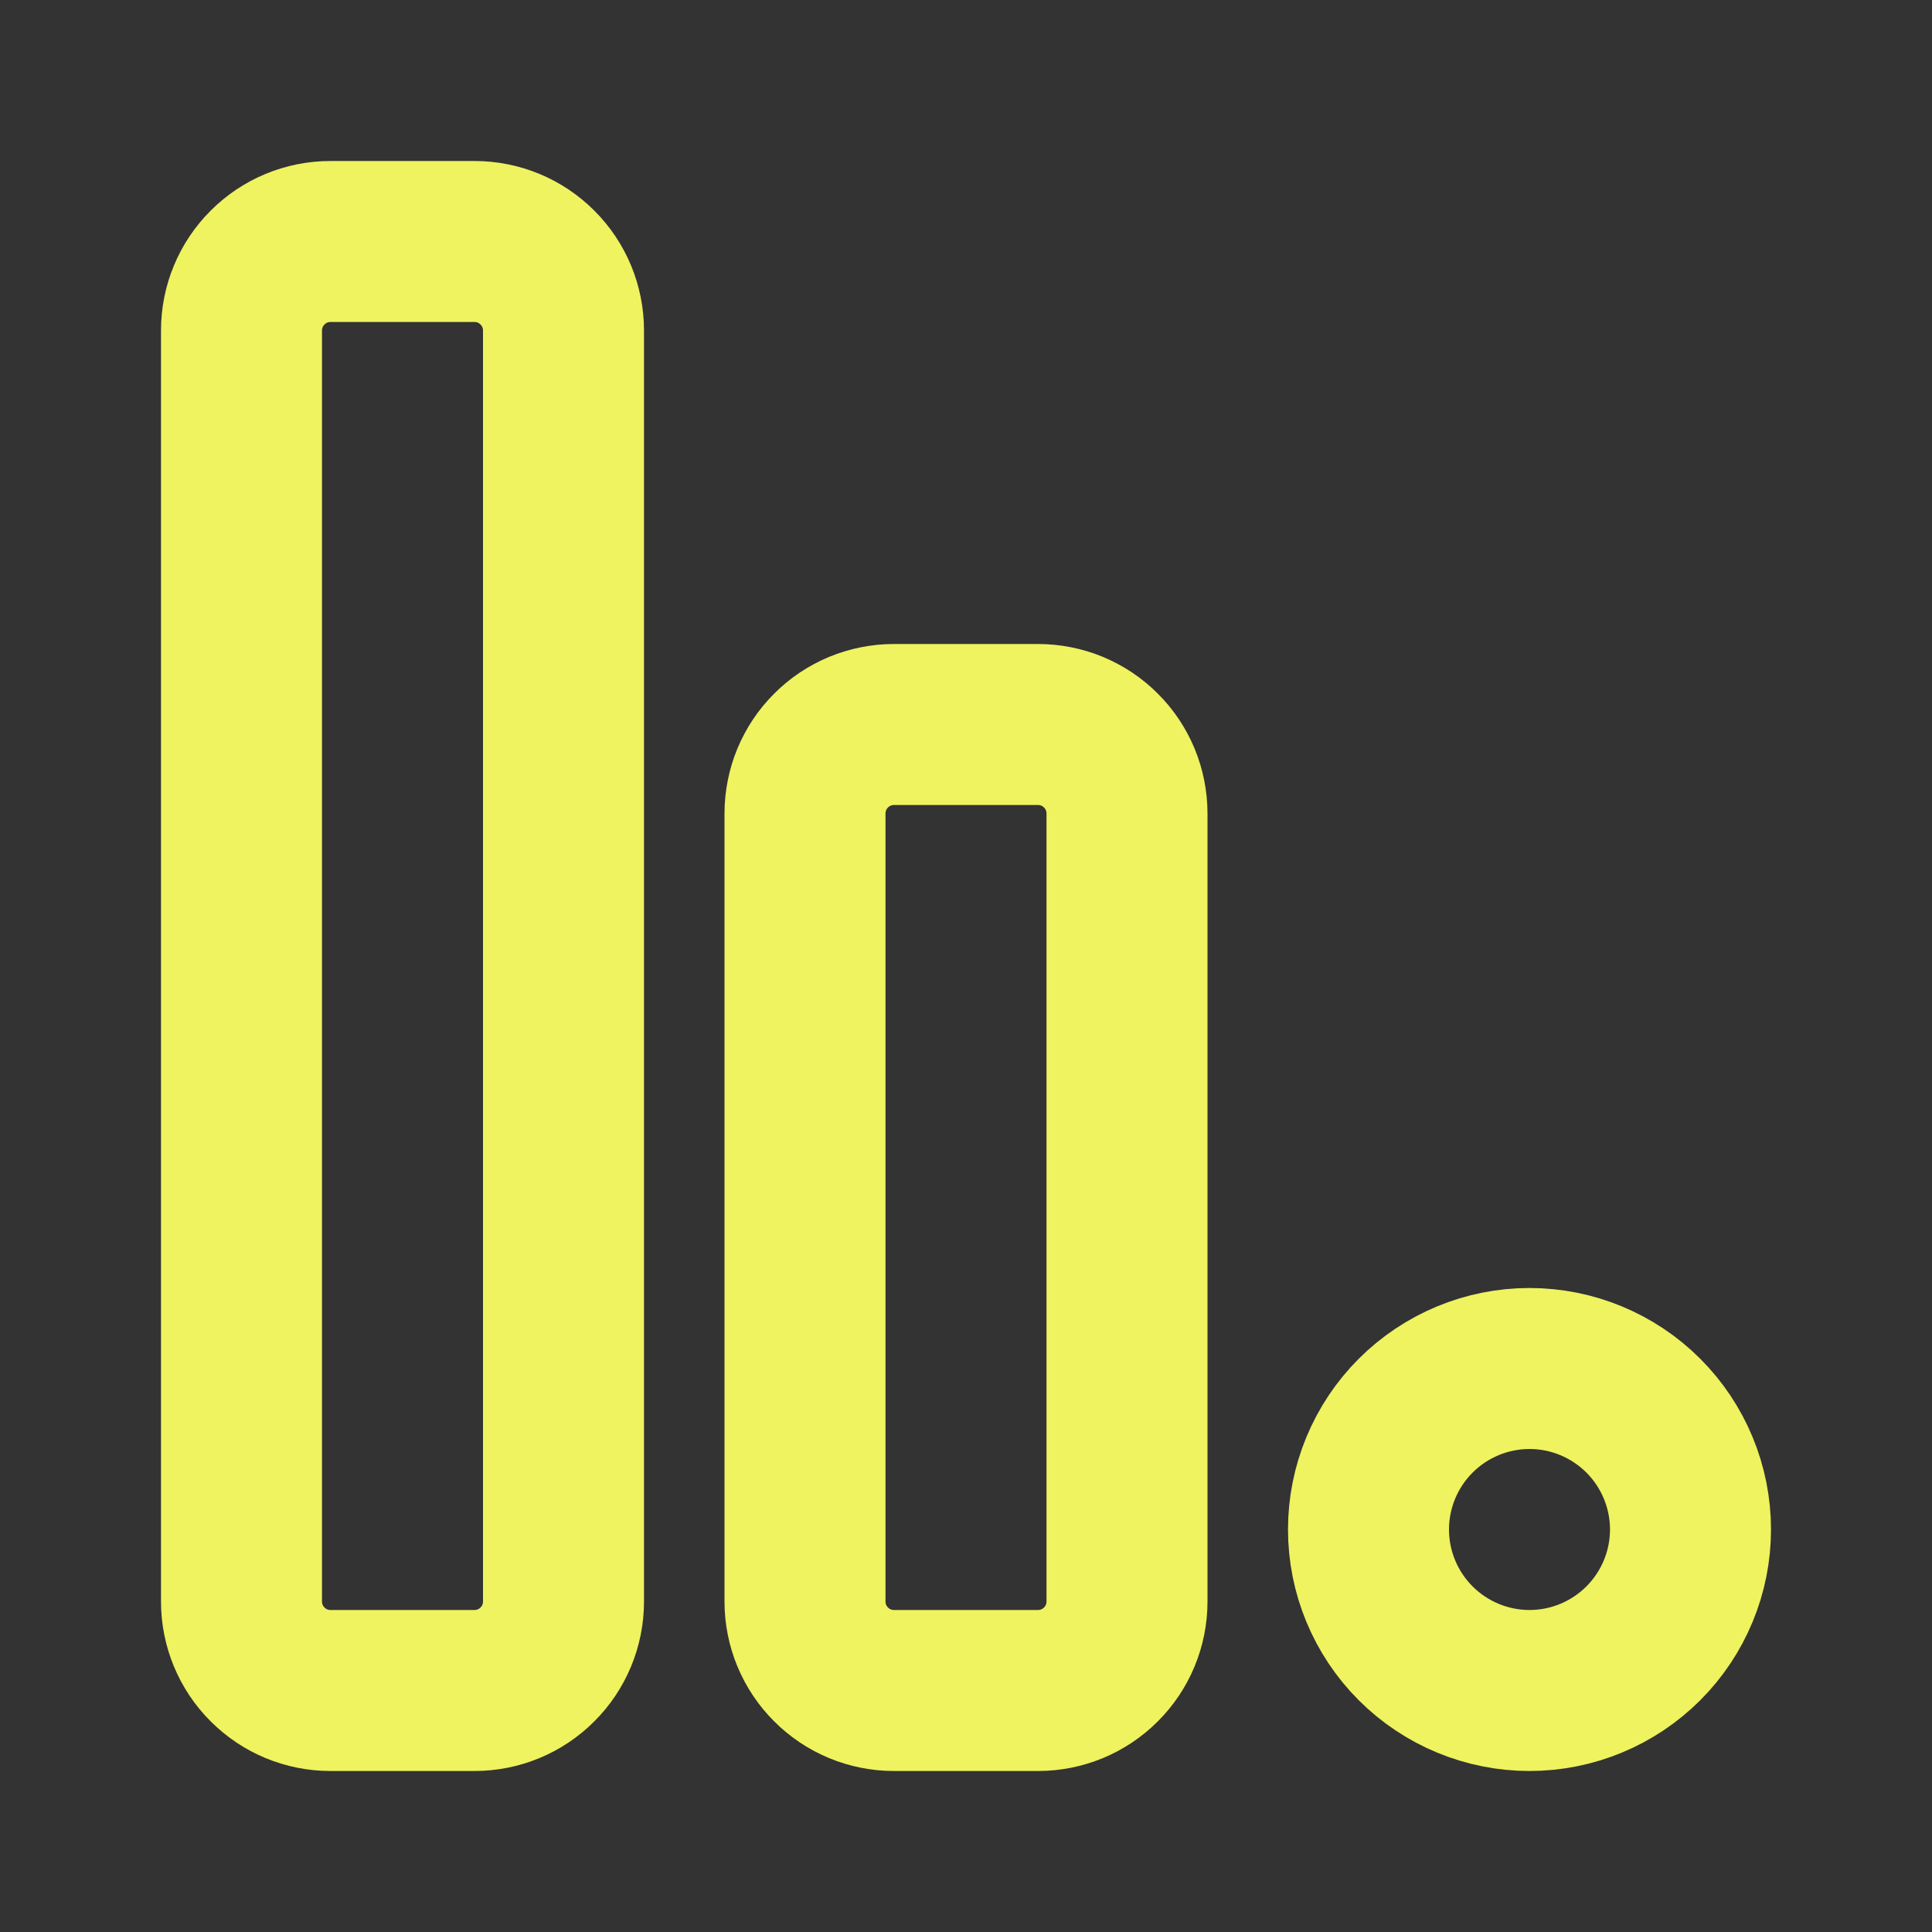
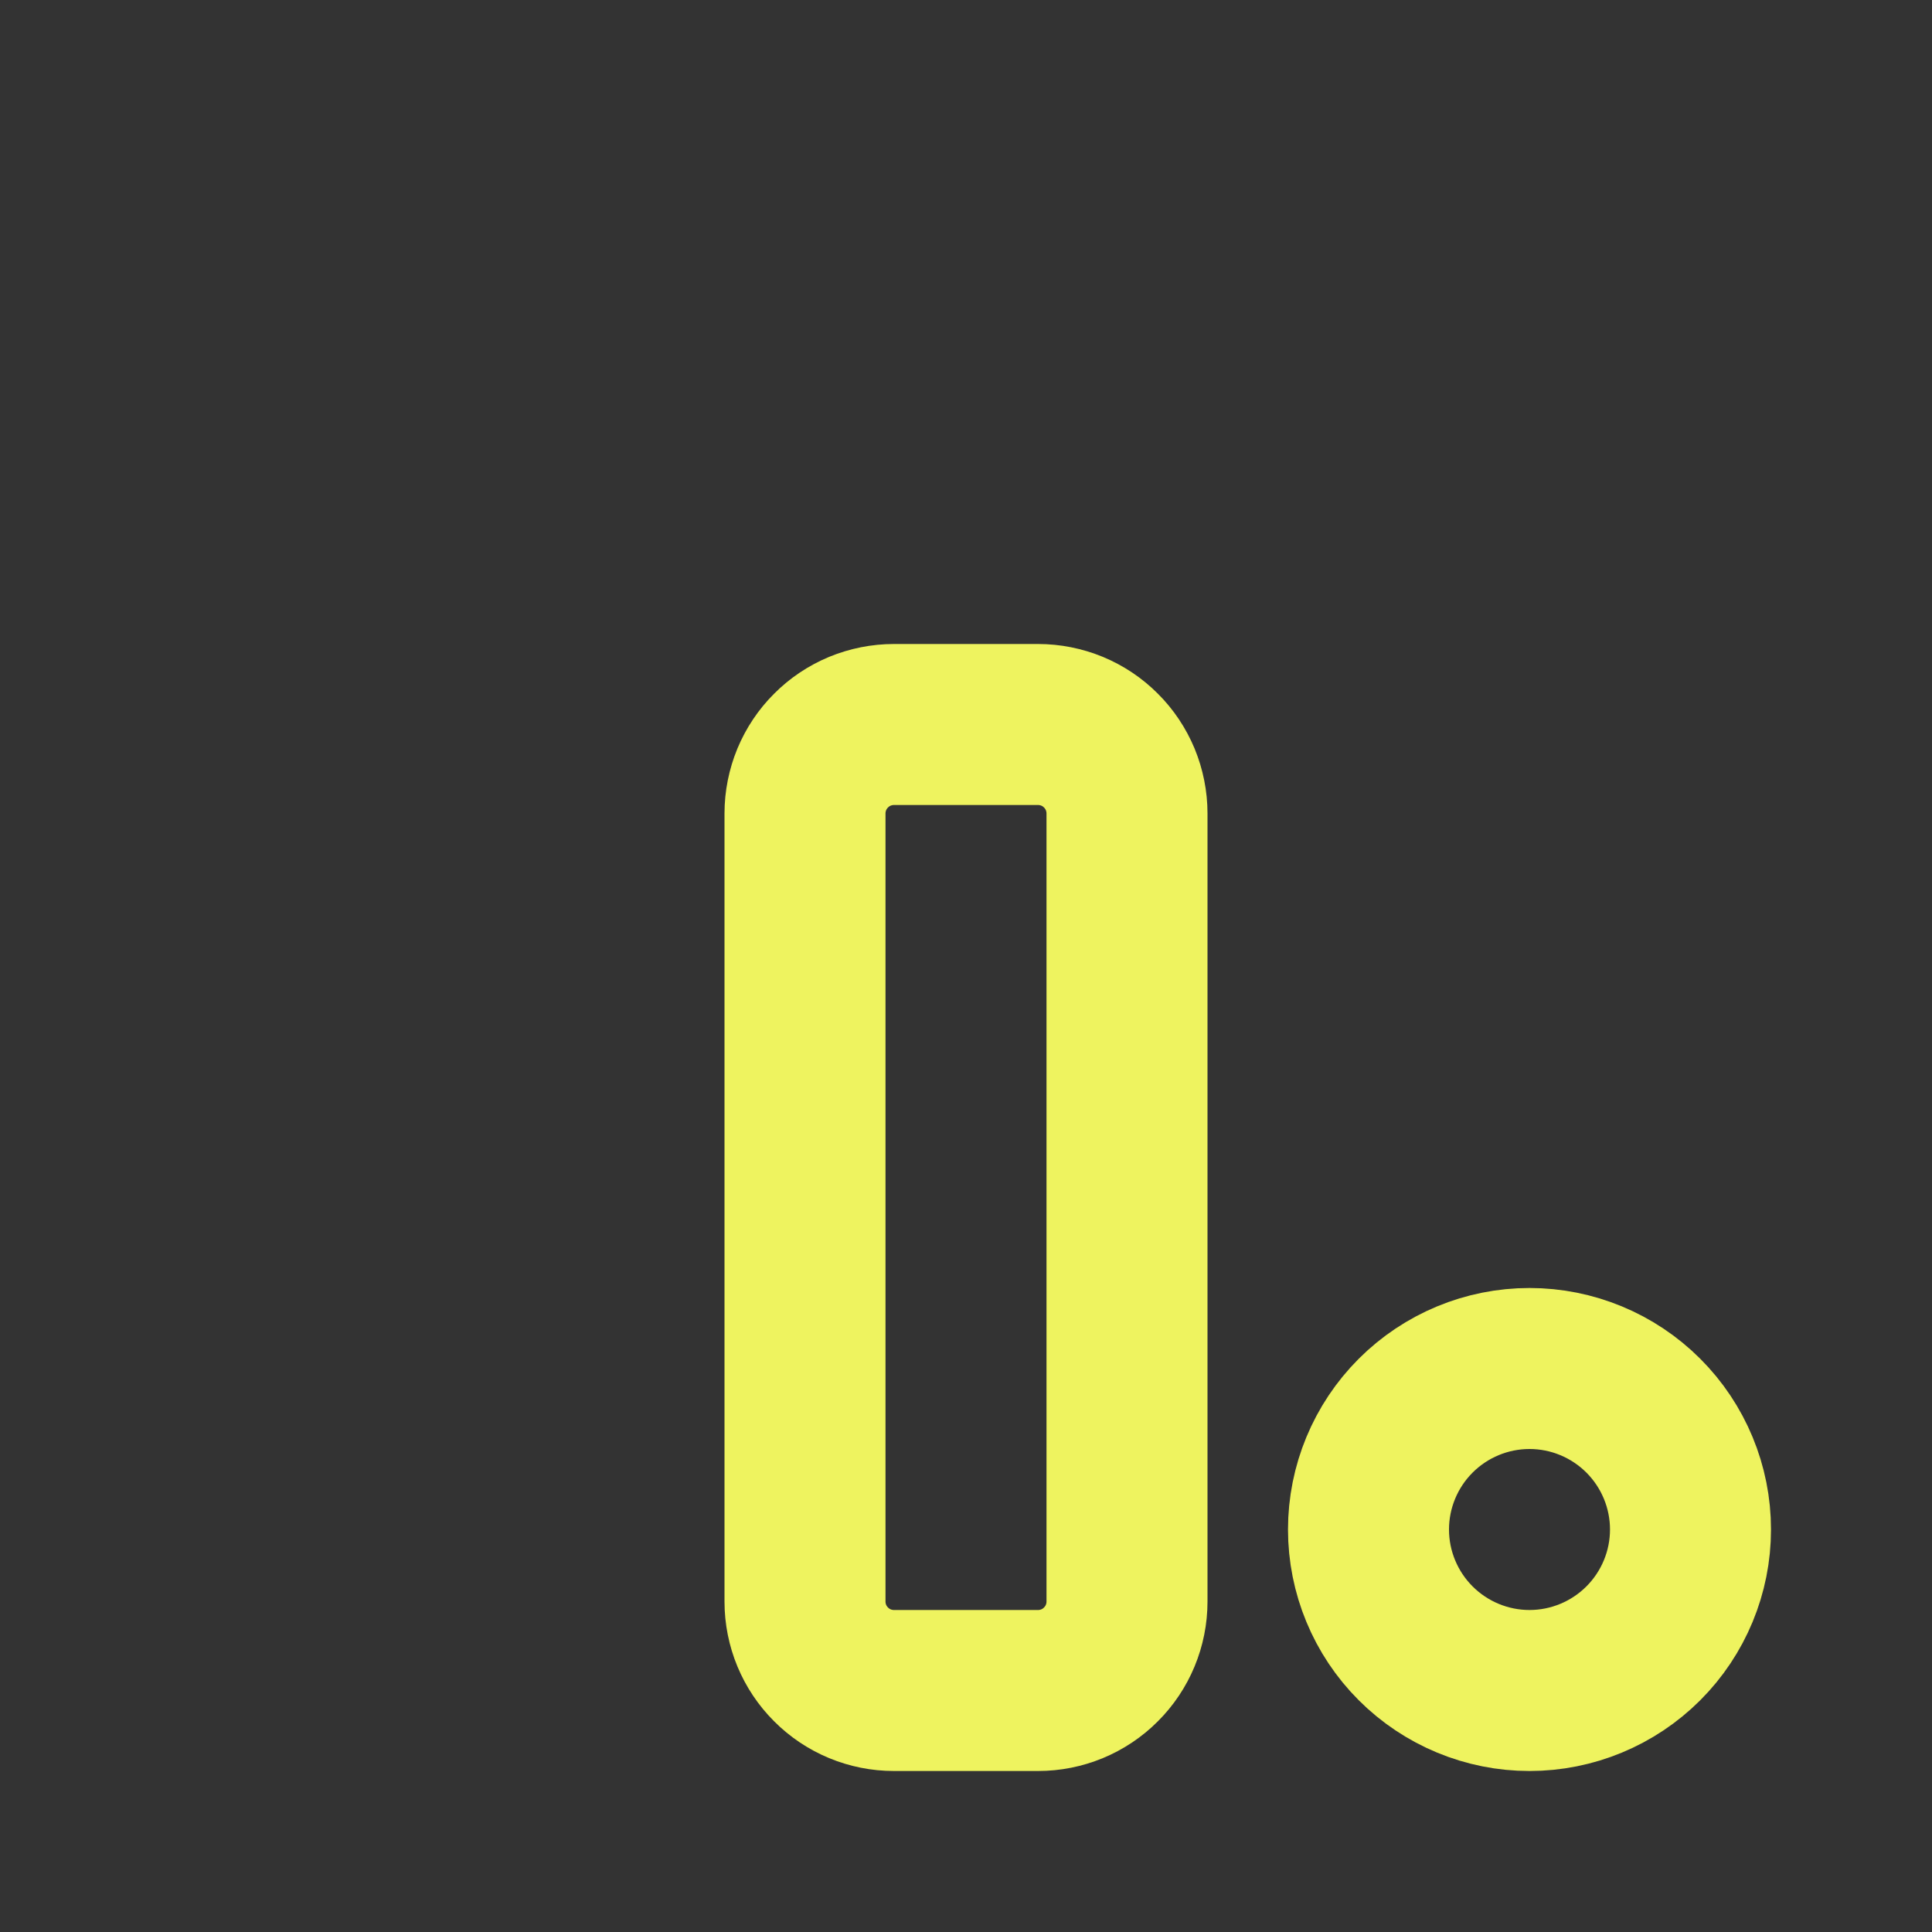
<svg xmlns="http://www.w3.org/2000/svg" width="24" height="24" viewBox="0 0 24 24" fill="none">
  <rect x="0" y="0" width="24" height="24" fill="#333333" stroke="none" />
  <path d="M14 10.105C14 9.96 13.971 9.816 13.916 9.682C13.86 9.548 13.779 9.426 13.676 9.324C13.574 9.221 13.452 9.14 13.318 9.084C13.184 9.029 13.04 9 12.895 9H11.105C10.96 9 10.816 9.029 10.682 9.084C10.548 9.14 10.426 9.221 10.324 9.324C10.221 9.426 10.14 9.548 10.084 9.682C10.029 9.816 10 9.96 10 10.105V19.895C10 20.188 10.116 20.469 10.324 20.676C10.531 20.884 10.812 21 11.105 21H12.895C13.188 21 13.469 20.884 13.676 20.676C13.884 20.469 14 20.188 14 19.895V10.105Z" stroke="#EEF35F" stroke-width="2" stroke-linecap="round" stroke-linejoin="round" />
-   <path d="M7 4.105C7 3.812 6.884 3.531 6.676 3.324C6.469 3.116 6.188 3 5.895 3H4.105C3.812 3 3.531 3.116 3.324 3.324C3.116 3.531 3 3.812 3 4.105V19.895C3 20.188 3.116 20.469 3.324 20.676C3.531 20.884 3.812 21 4.105 21H5.895C6.188 21 6.469 20.884 6.676 20.676C6.884 20.469 7 20.188 7 19.895V4.105Z" stroke="#EEF35F" stroke-width="2" stroke-linecap="round" stroke-linejoin="round" />
  <path d="M21 19C21 19.53 20.789 20.039 20.414 20.414C20.039 20.789 19.53 21 19 21C18.47 21 17.961 20.789 17.586 20.414C17.211 20.039 17 19.53 17 19C17 18.47 17.211 17.961 17.586 17.586C17.961 17.211 18.47 17 19 17C19.53 17 20.039 17.211 20.414 17.586C20.789 17.961 21 18.47 21 19Z" stroke="#EEF35F" stroke-width="2" stroke-linecap="round" stroke-linejoin="round" />
</svg>